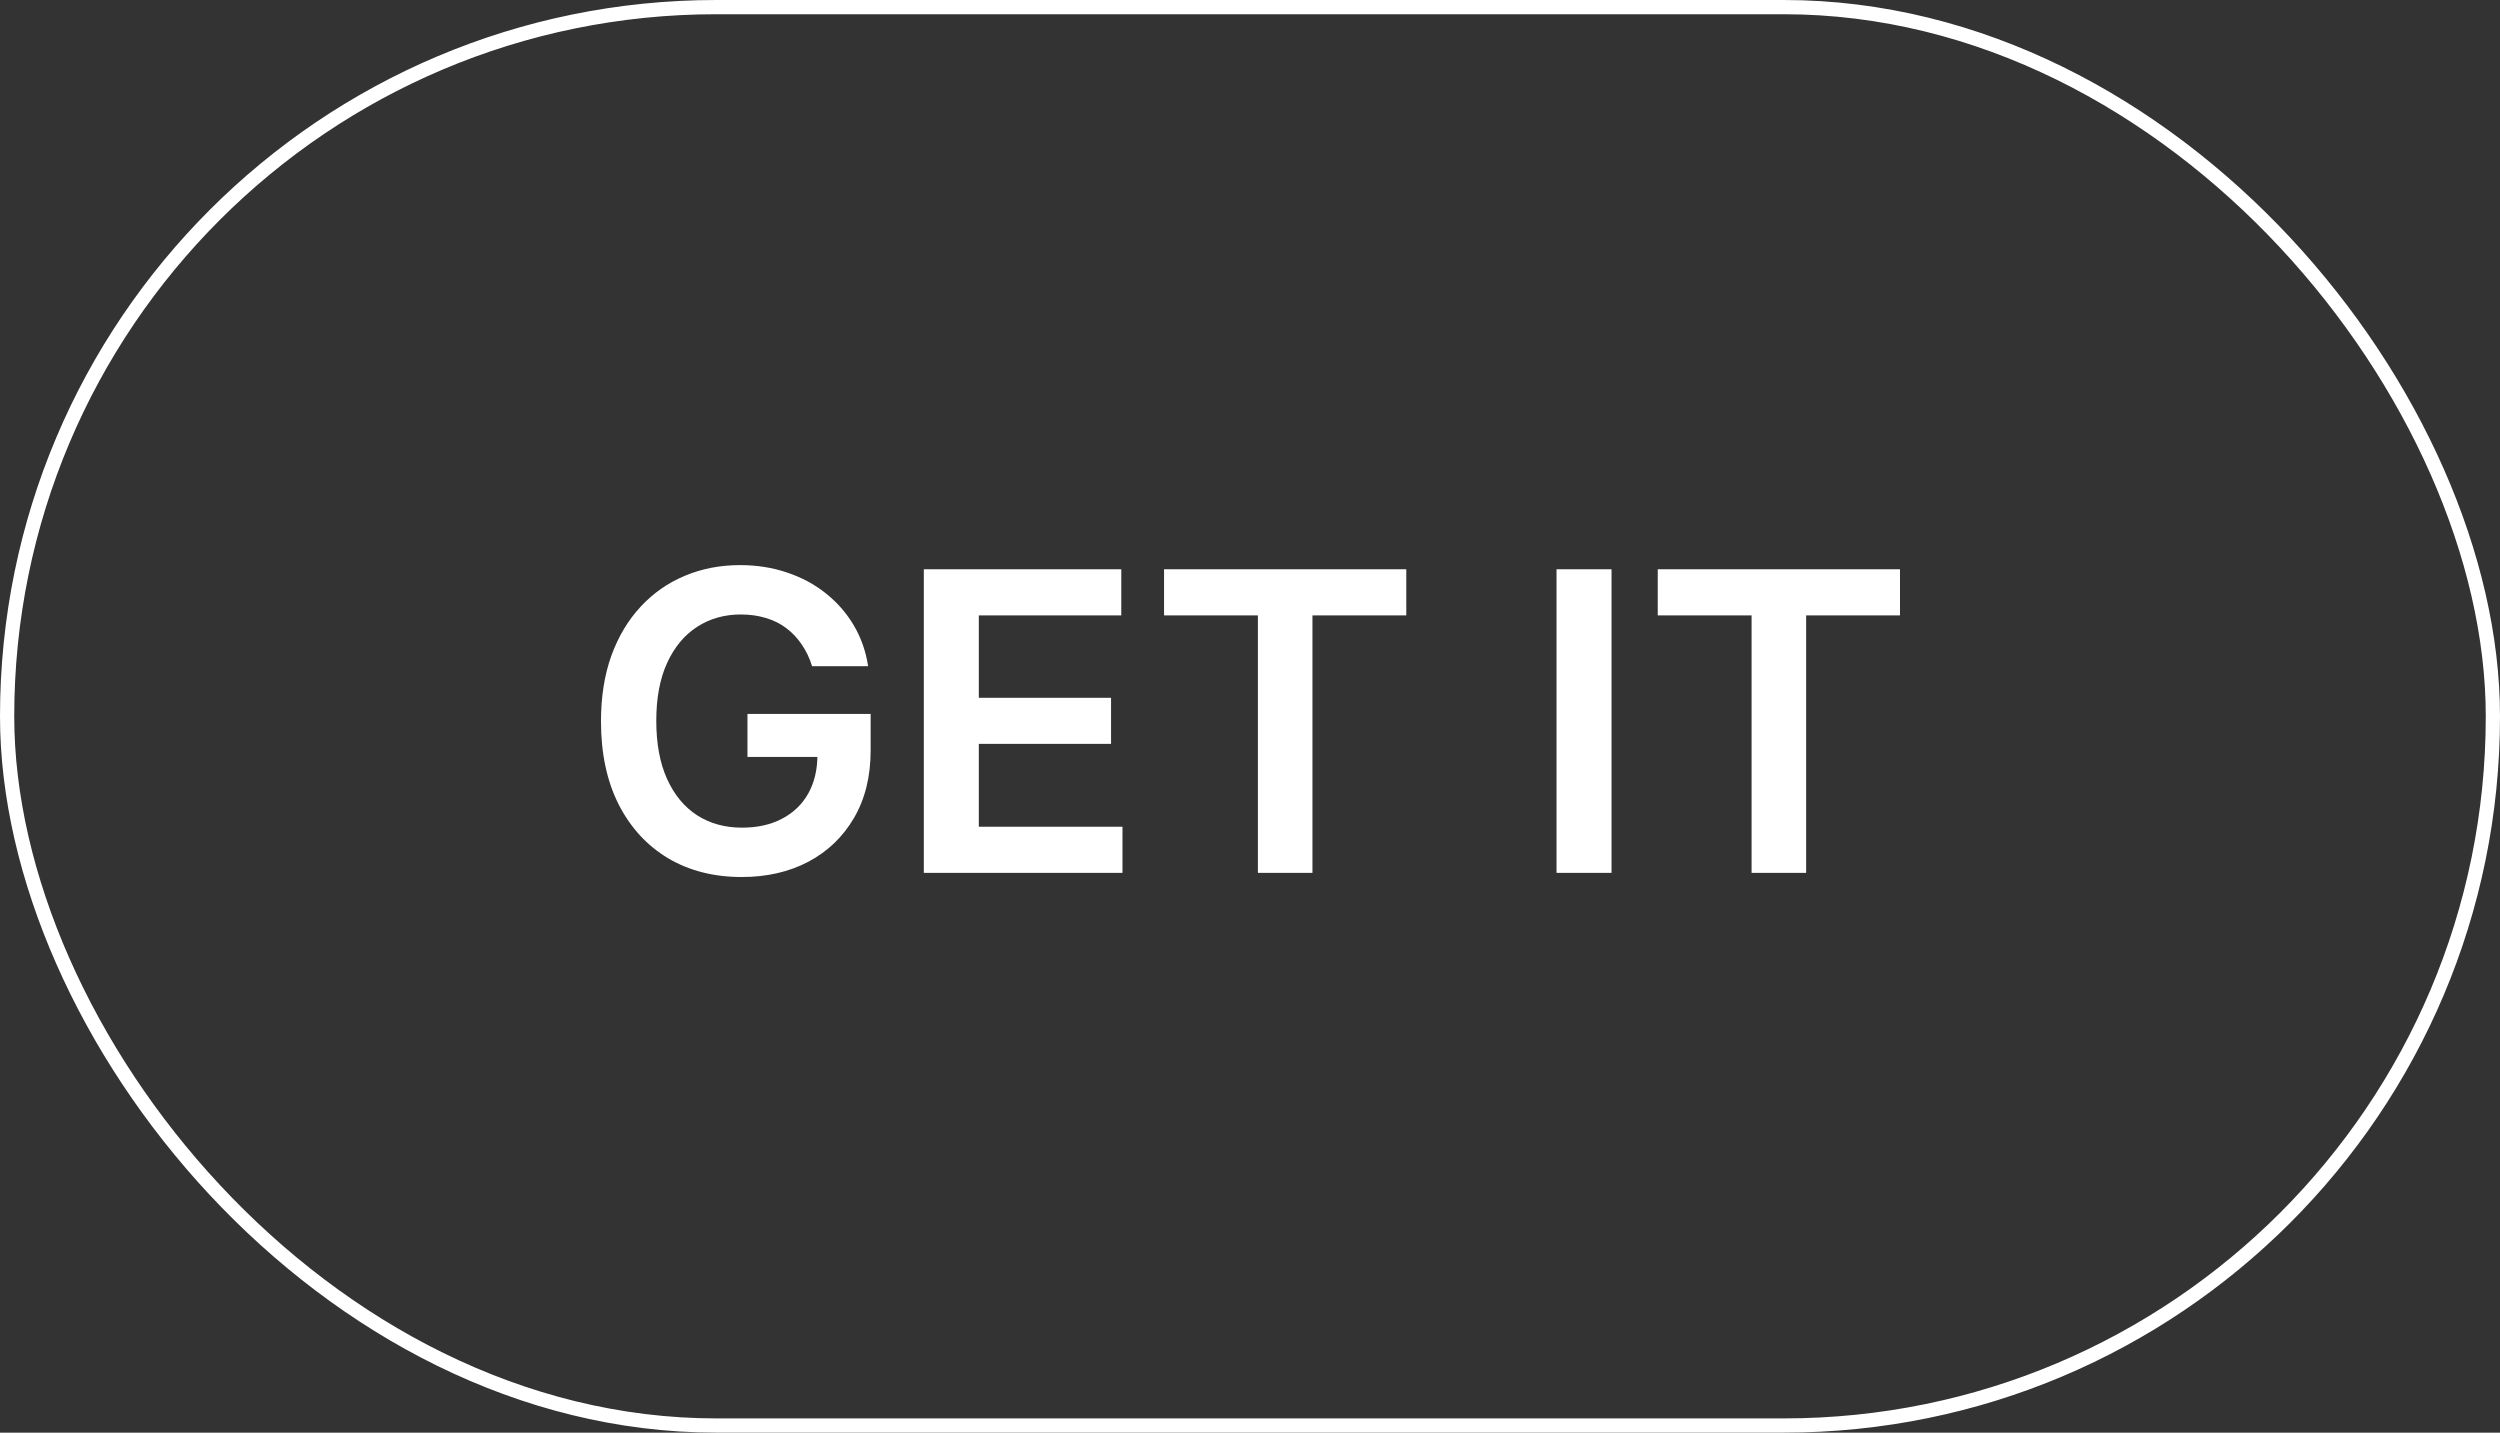
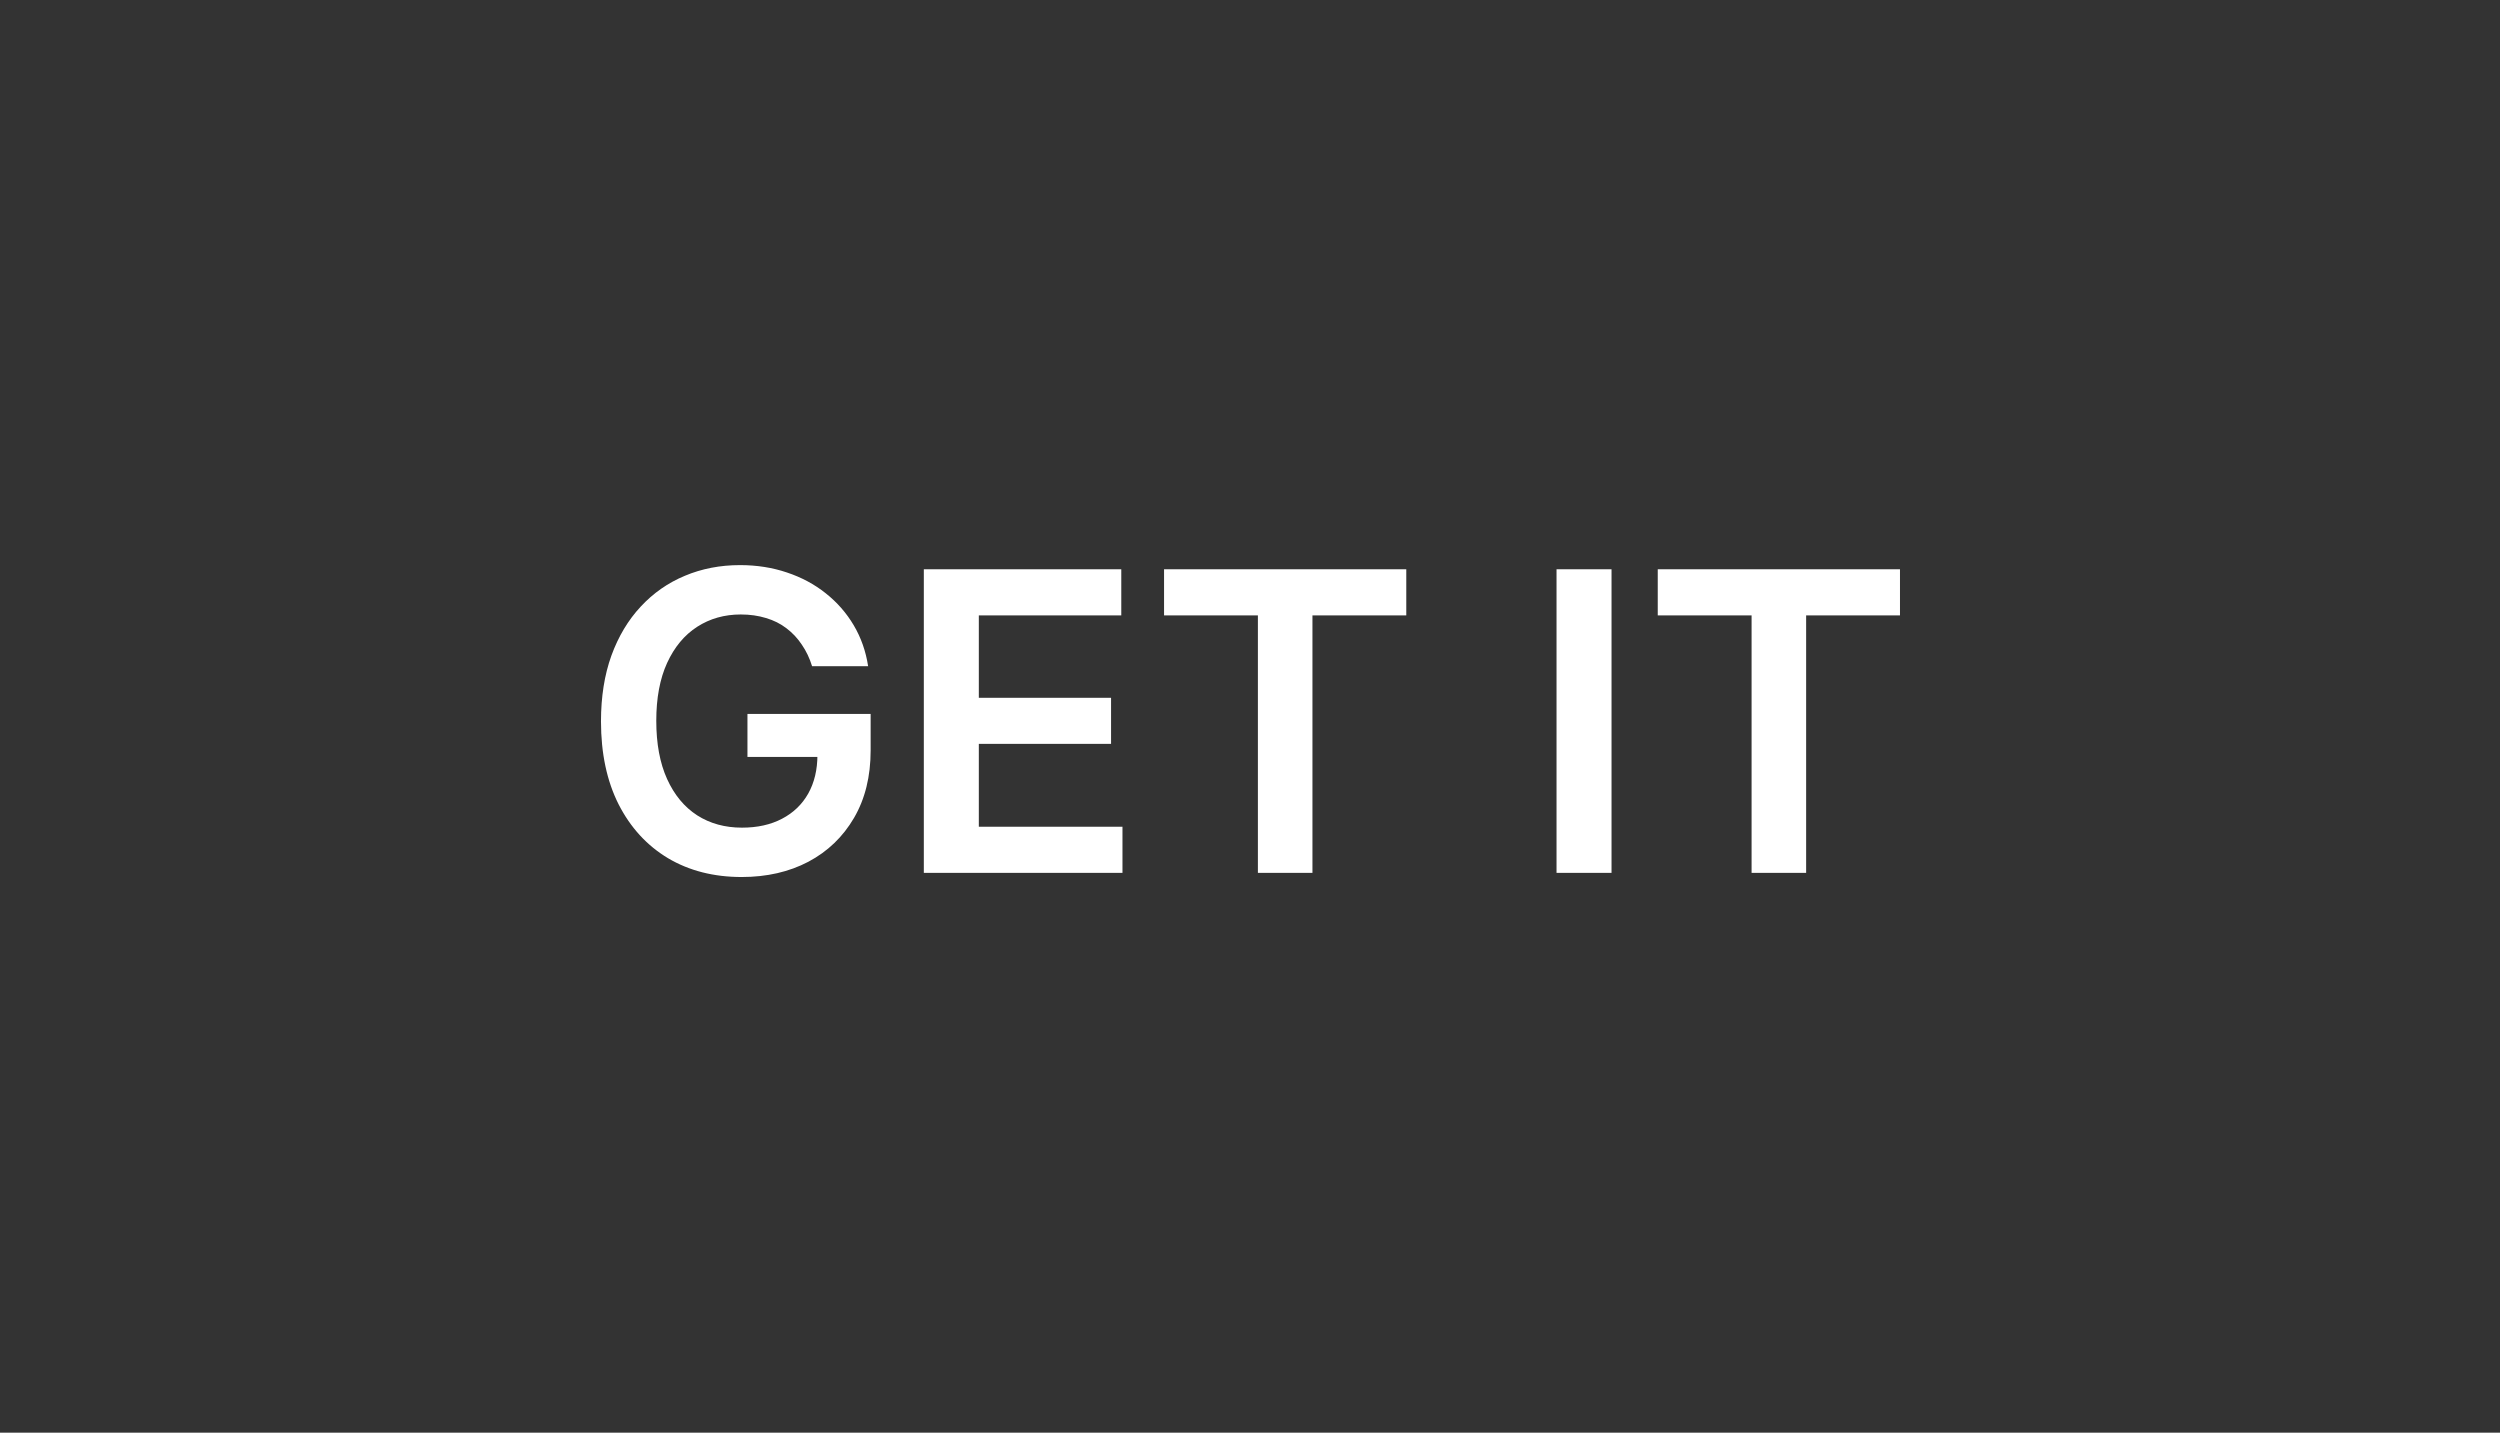
<svg xmlns="http://www.w3.org/2000/svg" width="527" height="302" viewBox="0 0 527 302" fill="none">
  <rect x="0" y="0" width="527" height="302" fill="#333333" stroke="none" />
-   <rect x="1.5" y="1.5" width="524" height="299" rx="149.5" stroke="white" stroke-width="3" />
  <path d="M171.188 140.437C170.667 138.75 169.948 137.24 169.031 135.906C168.135 134.552 167.052 133.396 165.781 132.438C164.531 131.479 163.094 130.76 161.469 130.281C159.844 129.781 158.073 129.531 156.156 129.531C152.719 129.531 149.656 130.396 146.969 132.125C144.281 133.854 142.167 136.396 140.625 139.75C139.104 143.083 138.344 147.146 138.344 151.937C138.344 156.771 139.104 160.865 140.625 164.219C142.146 167.573 144.26 170.125 146.969 171.875C149.677 173.604 152.823 174.469 156.406 174.469C159.656 174.469 162.469 173.844 164.844 172.594C167.24 171.344 169.083 169.573 170.375 167.281C171.667 164.969 172.313 162.26 172.313 159.156L174.938 159.562H157.563V150.5H183.531V158.187C183.531 163.667 182.365 168.406 180.031 172.406C177.698 176.406 174.49 179.49 170.406 181.656C166.323 183.802 161.635 184.875 156.344 184.875C150.448 184.875 145.271 183.552 140.813 180.906C136.375 178.24 132.906 174.458 130.406 169.562C127.927 164.646 126.688 158.812 126.688 152.062C126.688 146.896 127.417 142.281 128.875 138.219C130.354 134.156 132.417 130.708 135.062 127.875C137.708 125.021 140.813 122.854 144.375 121.375C147.938 119.875 151.813 119.125 156 119.125C159.542 119.125 162.844 119.646 165.906 120.687C168.969 121.708 171.688 123.167 174.062 125.063C176.458 126.958 178.427 129.208 179.969 131.812C181.51 134.417 182.521 137.292 183 140.437H171.188ZM194.742 184V120H236.367V129.719H206.336V147.094H234.211V156.812H206.336V174.281H236.617V184H194.742ZM245.383 129.719V120H296.445V129.719H276.664V184H265.164V129.719H245.383ZM339.711 120V184H328.117V120H339.711ZM349.453 129.719V120H400.516V129.719H380.734V184H369.234V129.719H349.453Z" fill="white" />
</svg>